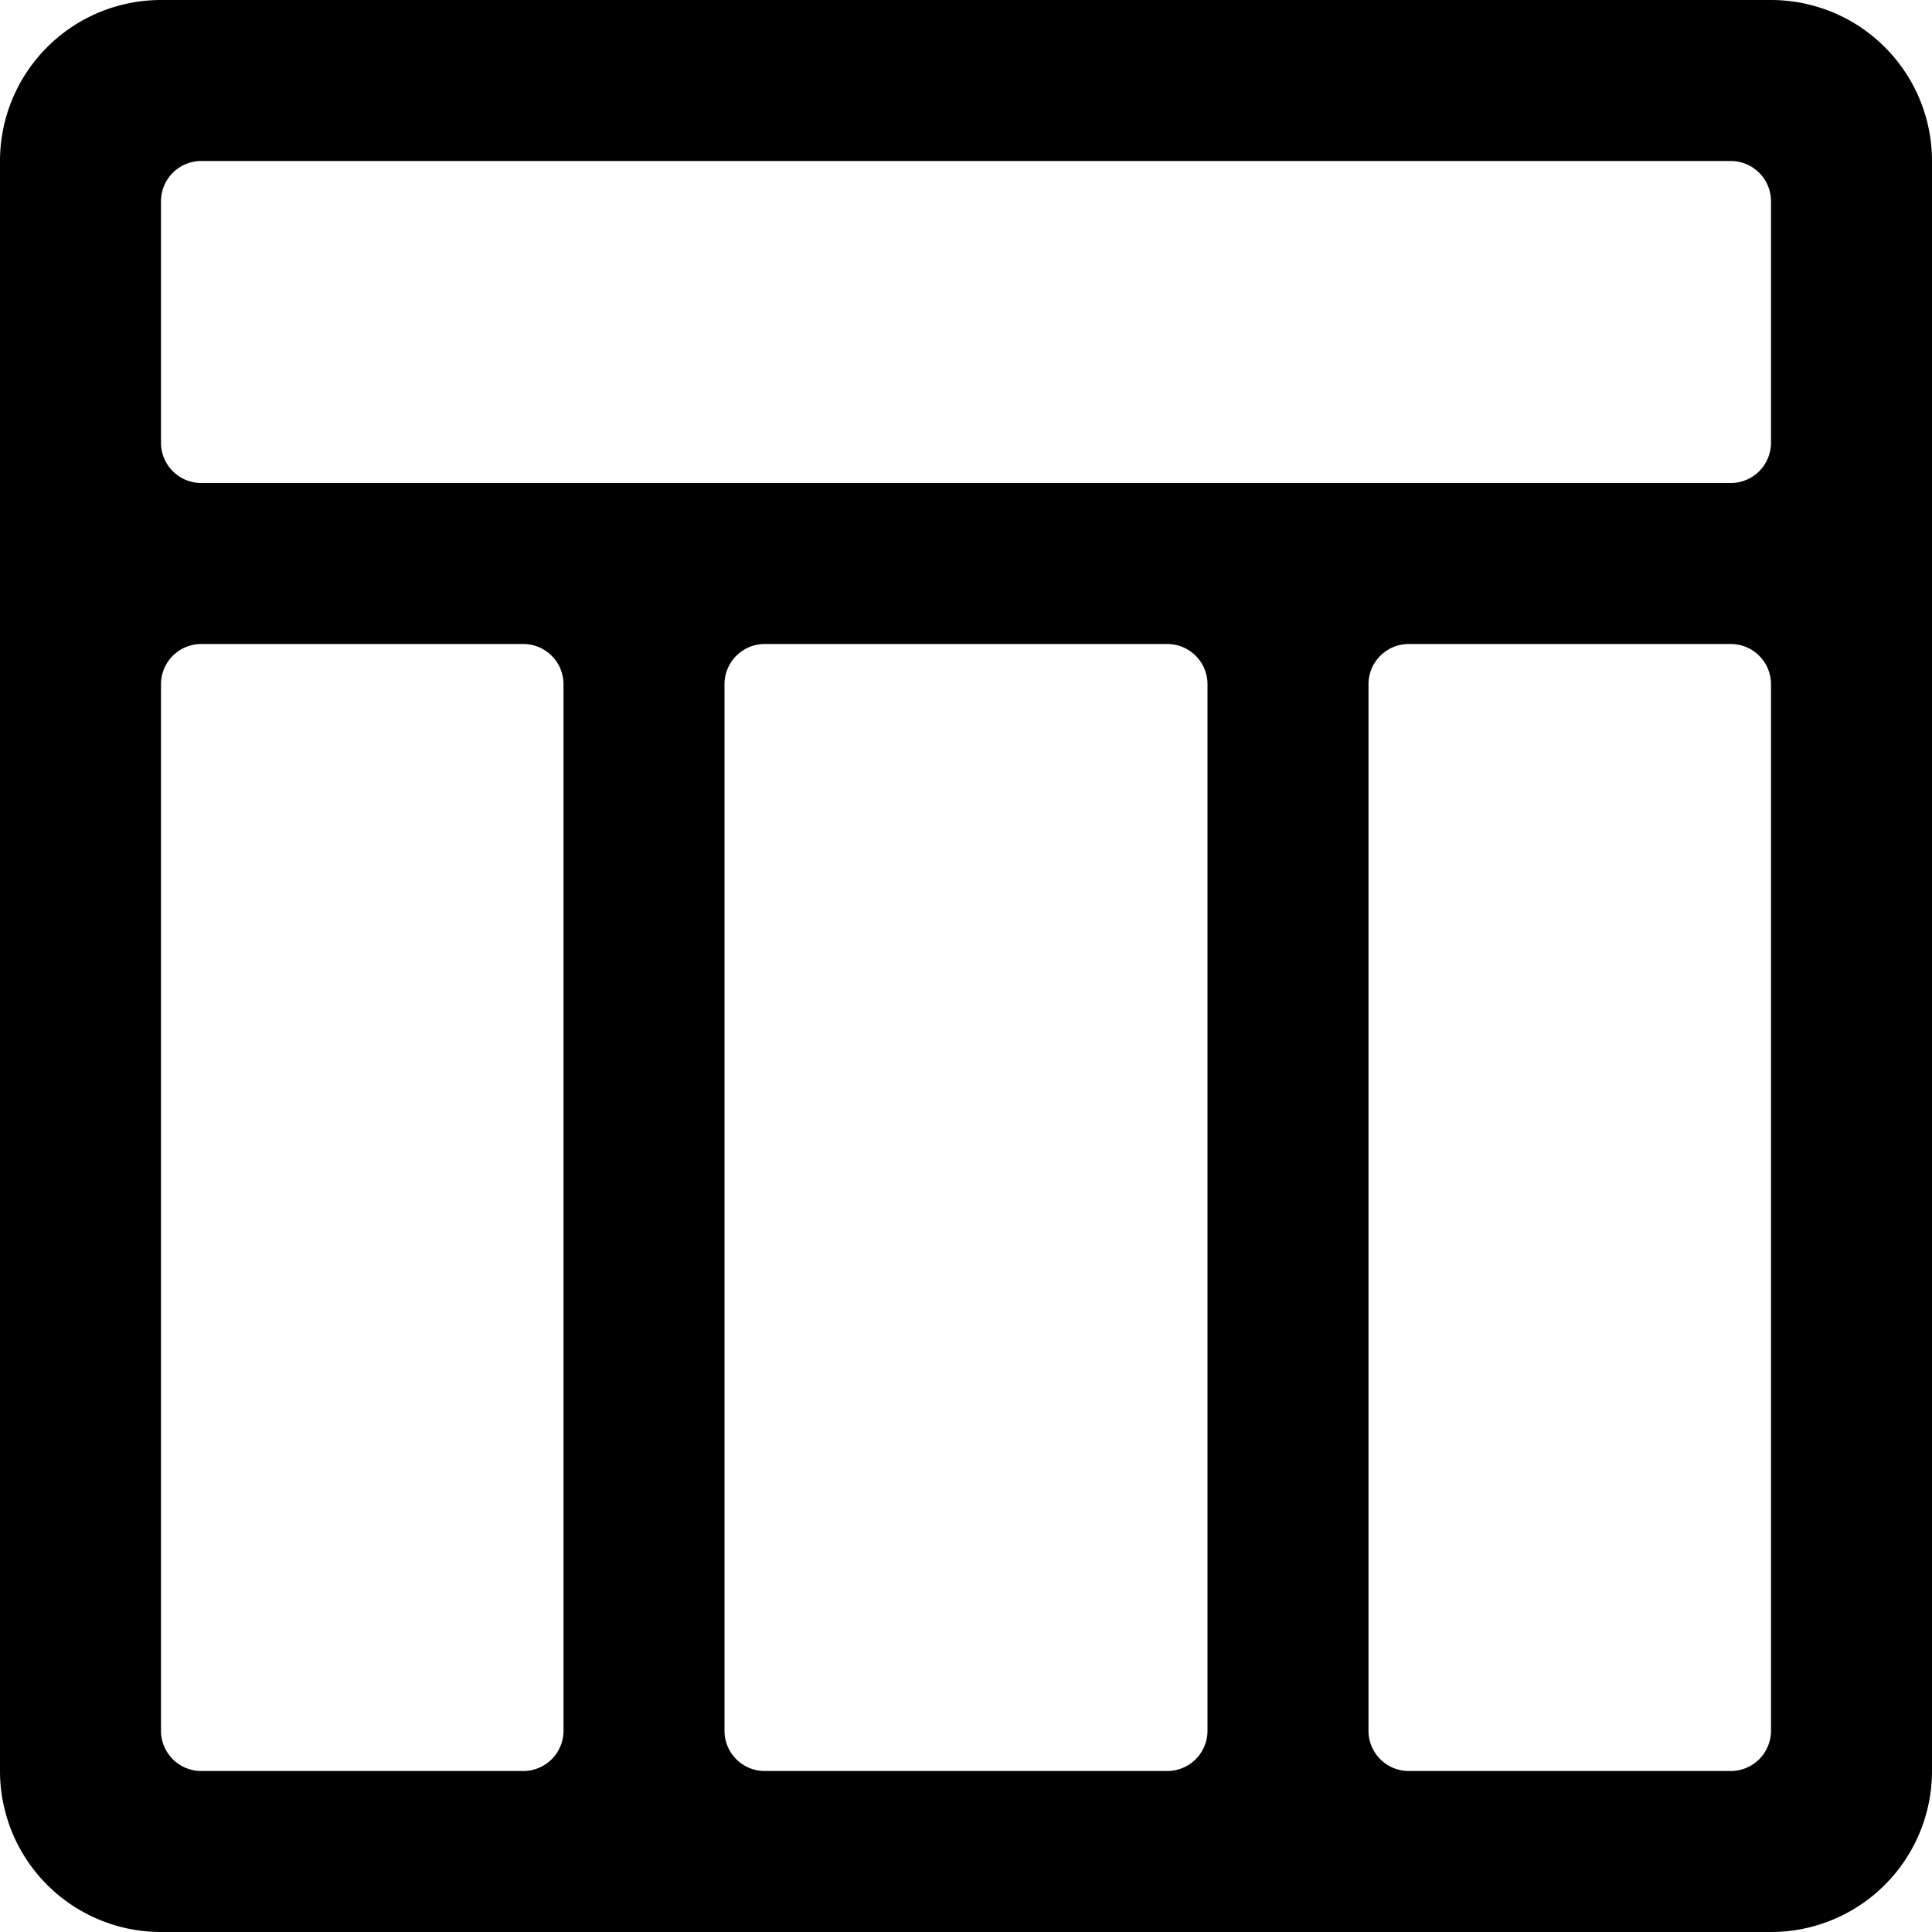
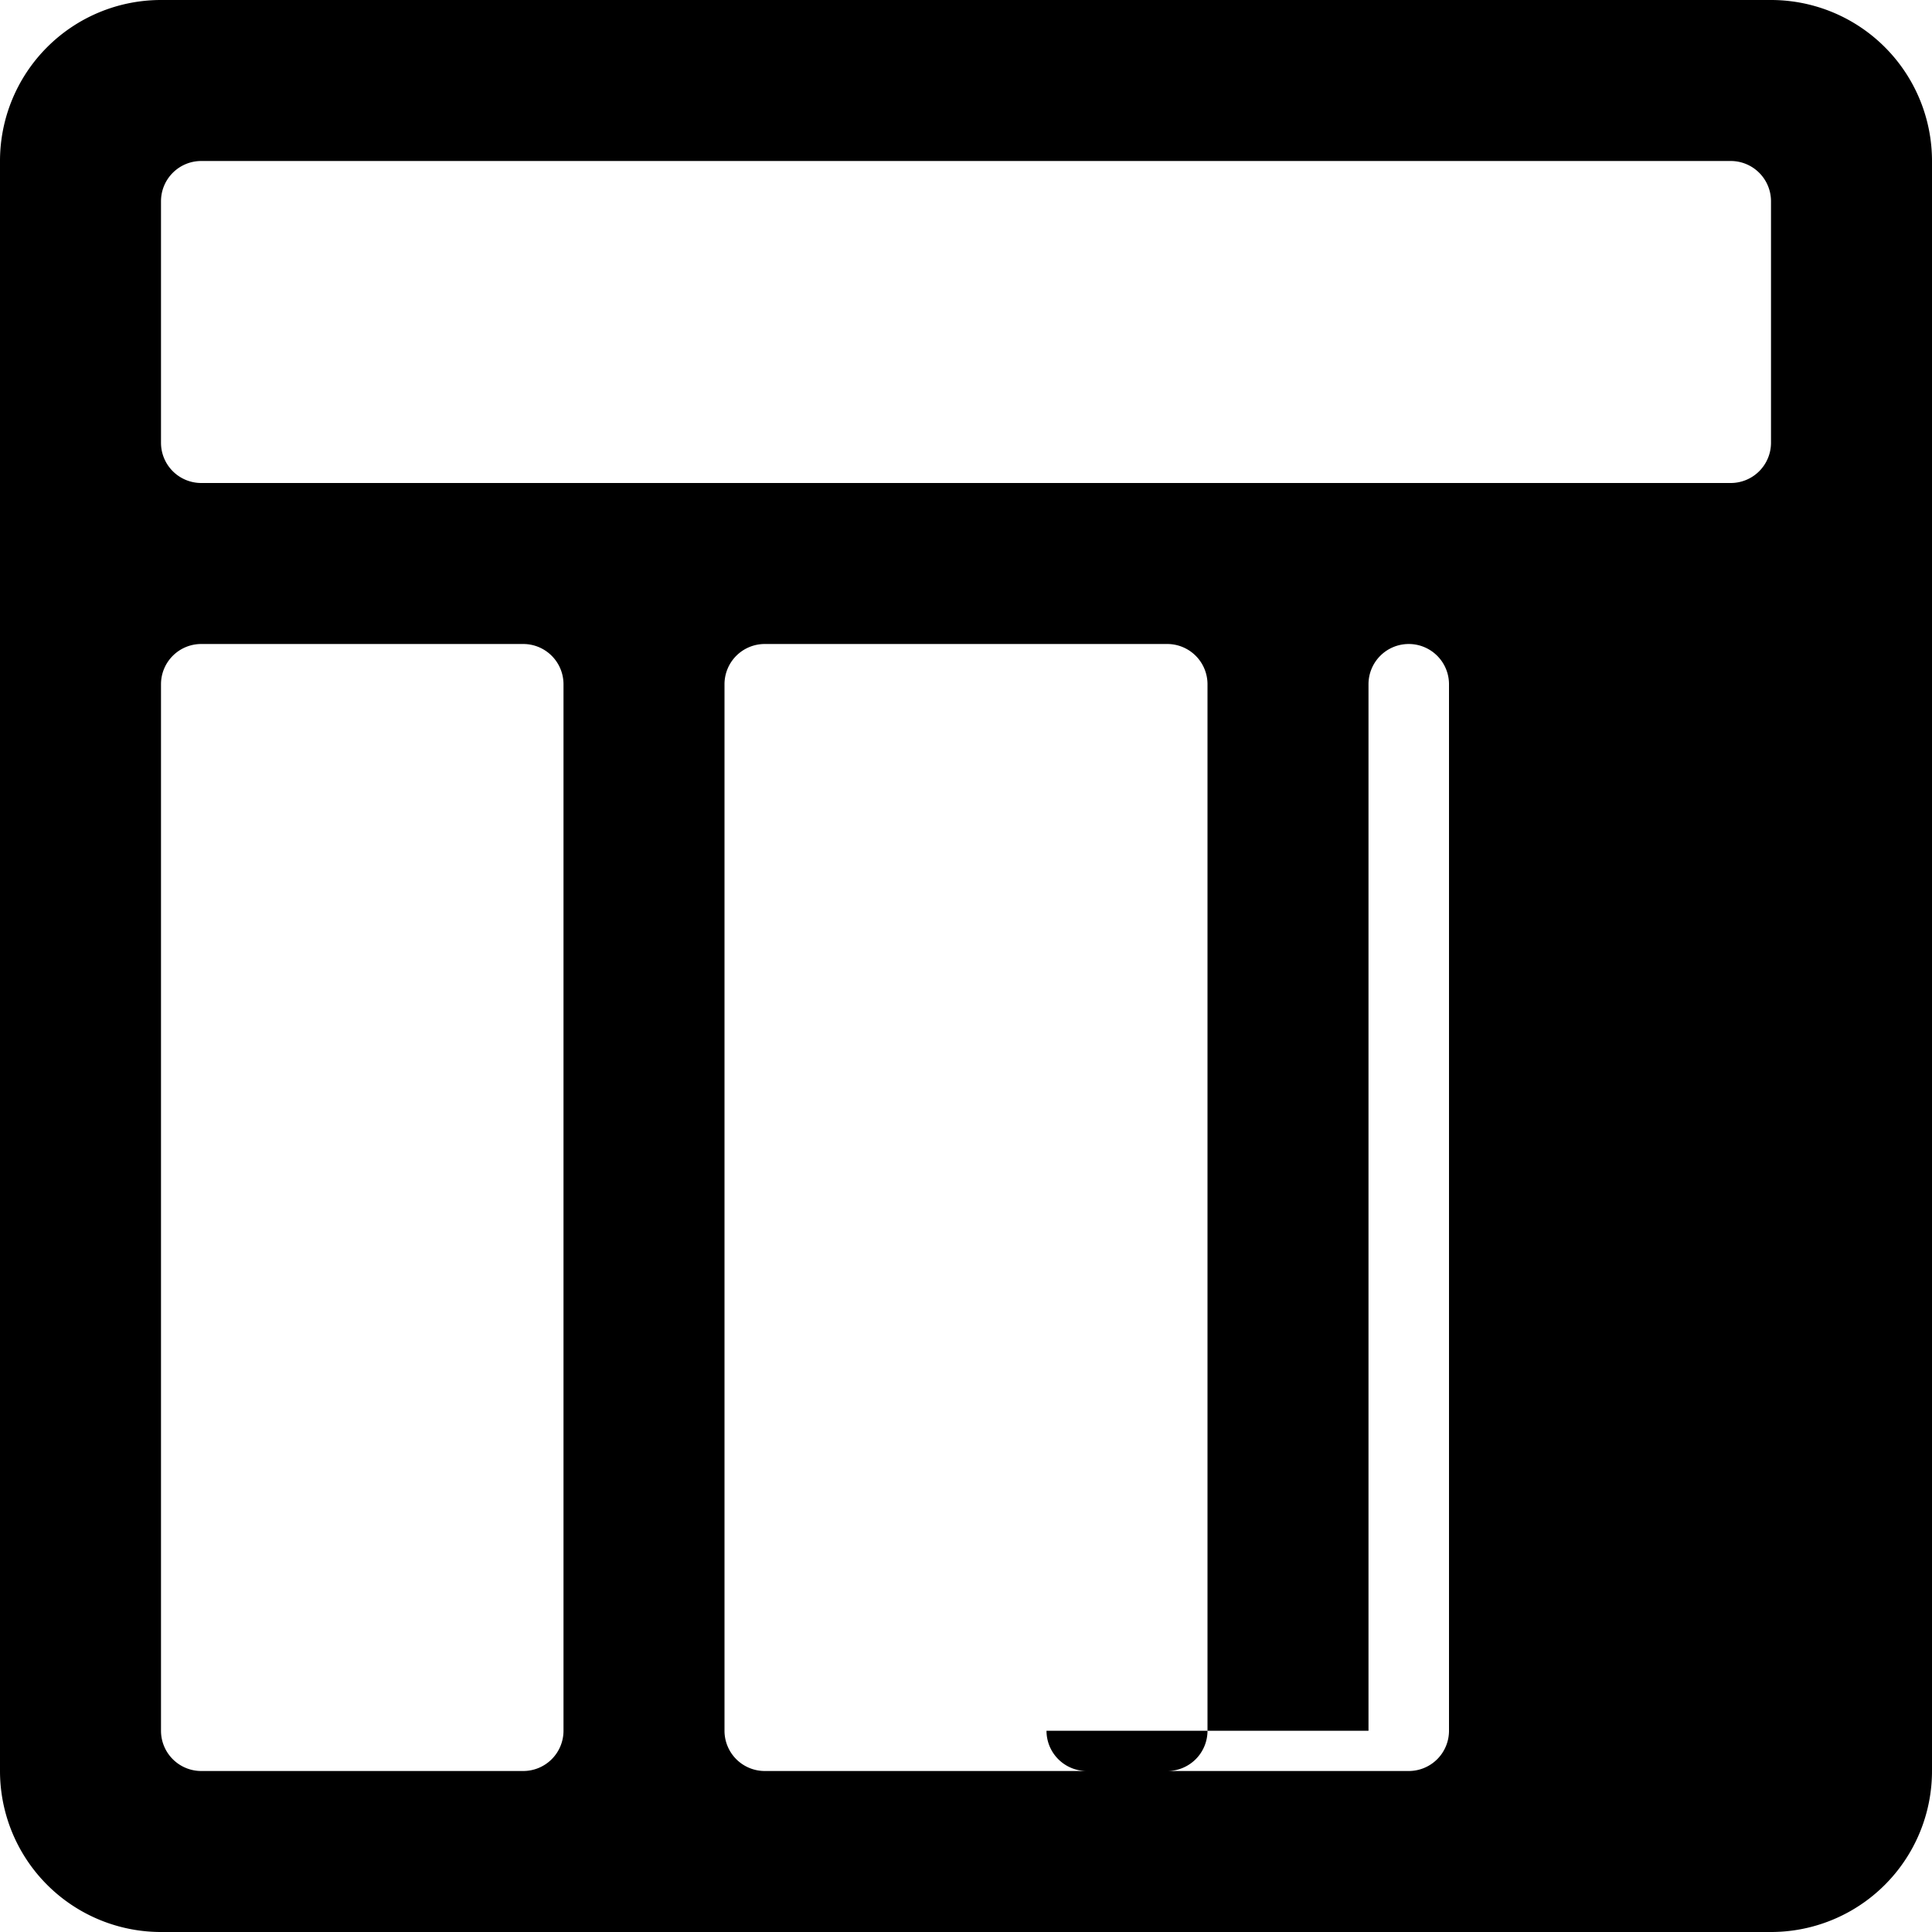
<svg xmlns="http://www.w3.org/2000/svg" viewBox="0 0 24 24">
-   <path d="M22 0H2a2 2 0 0 0 -2 2v20a2 2 0 0 0 2 2h20a2 2 0 0 0 2 -2V2a2 2 0 0 0 -2 -2Zm0 2.5v3a0.5 0.5 0 0 1 -0.5 0.5h-19a0.5 0.5 0 0 1 -0.5 -0.5v-3a0.5 0.5 0 0 1 0.5 -0.5h19a0.5 0.5 0 0 1 0.5 0.5Zm-7 6v13a0.5 0.5 0 0 1 -0.5 0.5h-5a0.5 0.5 0 0 1 -0.5 -0.5v-13a0.5 0.5 0 0 1 0.5 -0.5h5a0.5 0.5 0 0 1 0.5 0.5ZM2.5 8h4a0.5 0.5 0 0 1 0.5 0.5v13a0.5 0.5 0 0 1 -0.5 0.5h-4a0.5 0.5 0 0 1 -0.5 -0.5v-13a0.5 0.5 0 0 1 0.5 -0.5ZM17 21.5v-13a0.5 0.5 0 0 1 0.5 -0.5h4a0.5 0.5 0 0 1 0.5 0.5v13a0.5 0.5 0 0 1 -0.5 0.5h-4a0.5 0.5 0 0 1 -0.5 -0.5Z" fill="#000000" stroke-width="1" />
+   <path d="M22 0H2a2 2 0 0 0 -2 2v20a2 2 0 0 0 2 2h20a2 2 0 0 0 2 -2V2a2 2 0 0 0 -2 -2Zm0 2.5v3a0.5 0.5 0 0 1 -0.5 0.5h-19a0.5 0.5 0 0 1 -0.5 -0.5v-3a0.5 0.5 0 0 1 0.5 -0.5h19a0.5 0.5 0 0 1 0.5 0.5Zm-7 6v13a0.5 0.5 0 0 1 -0.5 0.5h-5a0.5 0.5 0 0 1 -0.5 -0.5v-13a0.5 0.5 0 0 1 0.5 -0.5h5a0.5 0.5 0 0 1 0.5 0.5ZM2.5 8h4a0.5 0.5 0 0 1 0.5 0.5v13a0.5 0.5 0 0 1 -0.5 0.5h-4a0.5 0.5 0 0 1 -0.5 -0.5v-13a0.5 0.5 0 0 1 0.5 -0.5ZM17 21.5v-13a0.5 0.5 0 0 1 0.5 -0.5a0.5 0.5 0 0 1 0.5 0.5v13a0.5 0.5 0 0 1 -0.5 0.5h-4a0.5 0.5 0 0 1 -0.5 -0.5Z" fill="#000000" stroke-width="1" />
</svg>